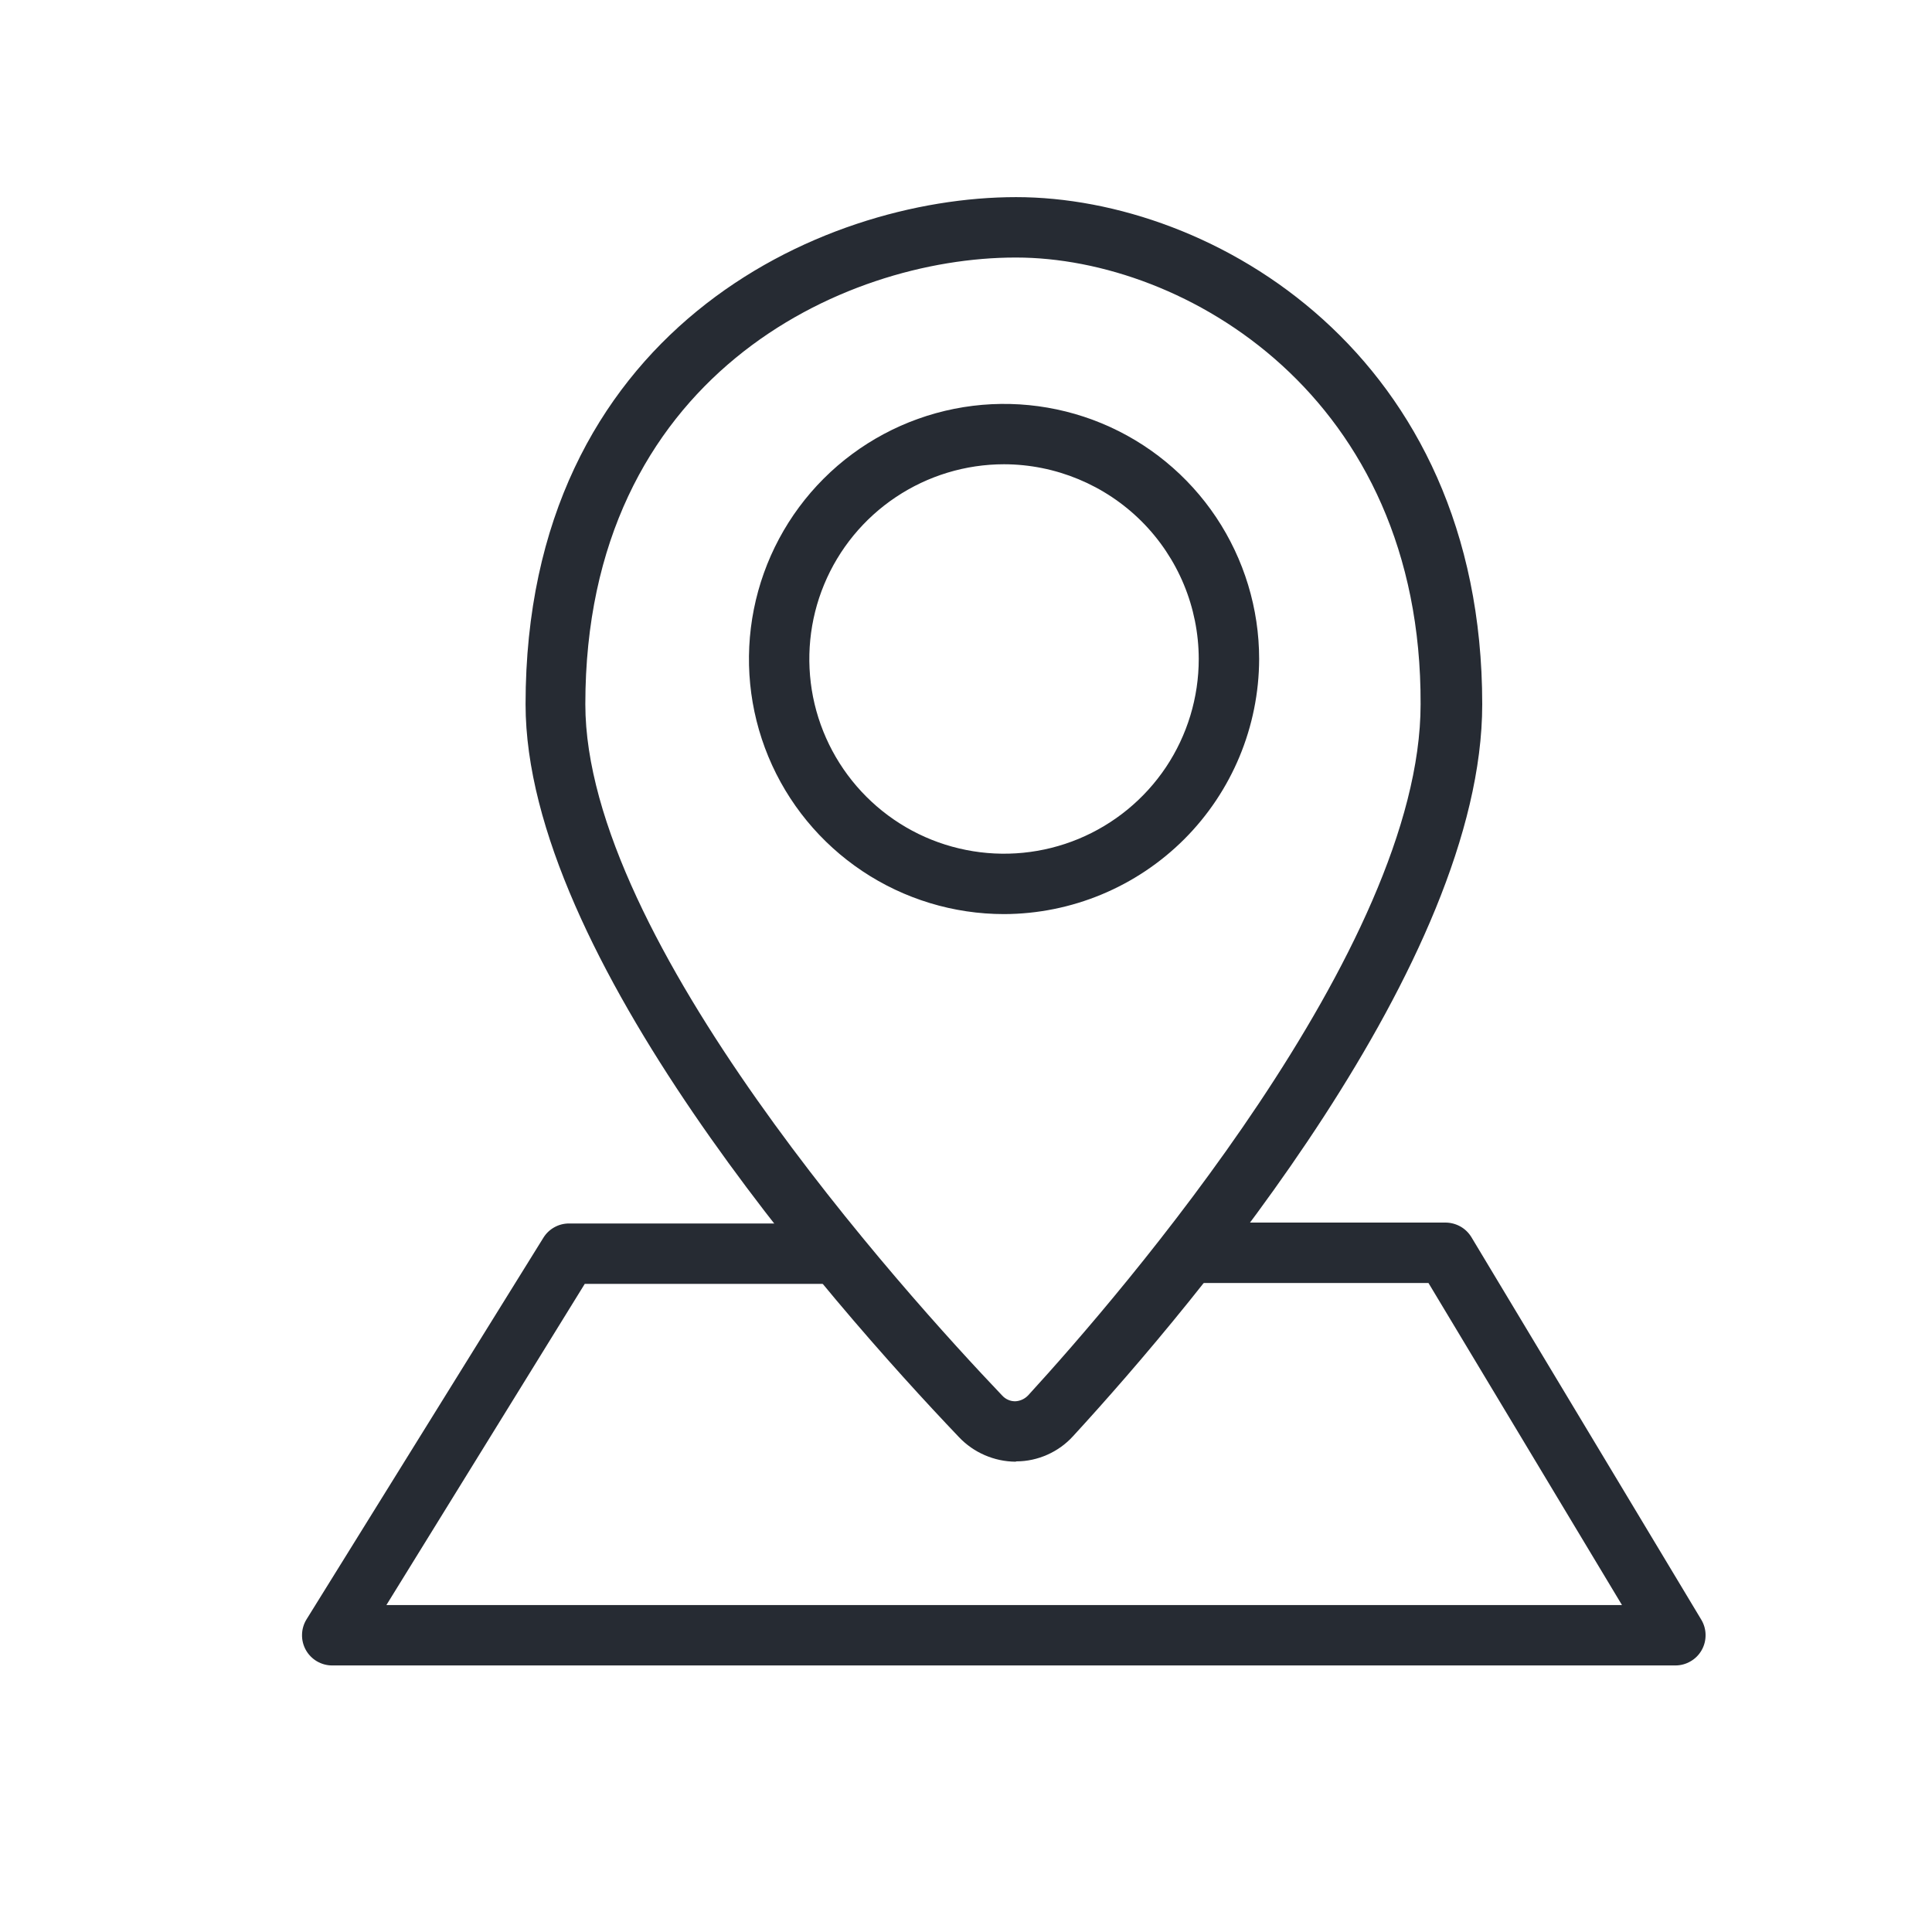
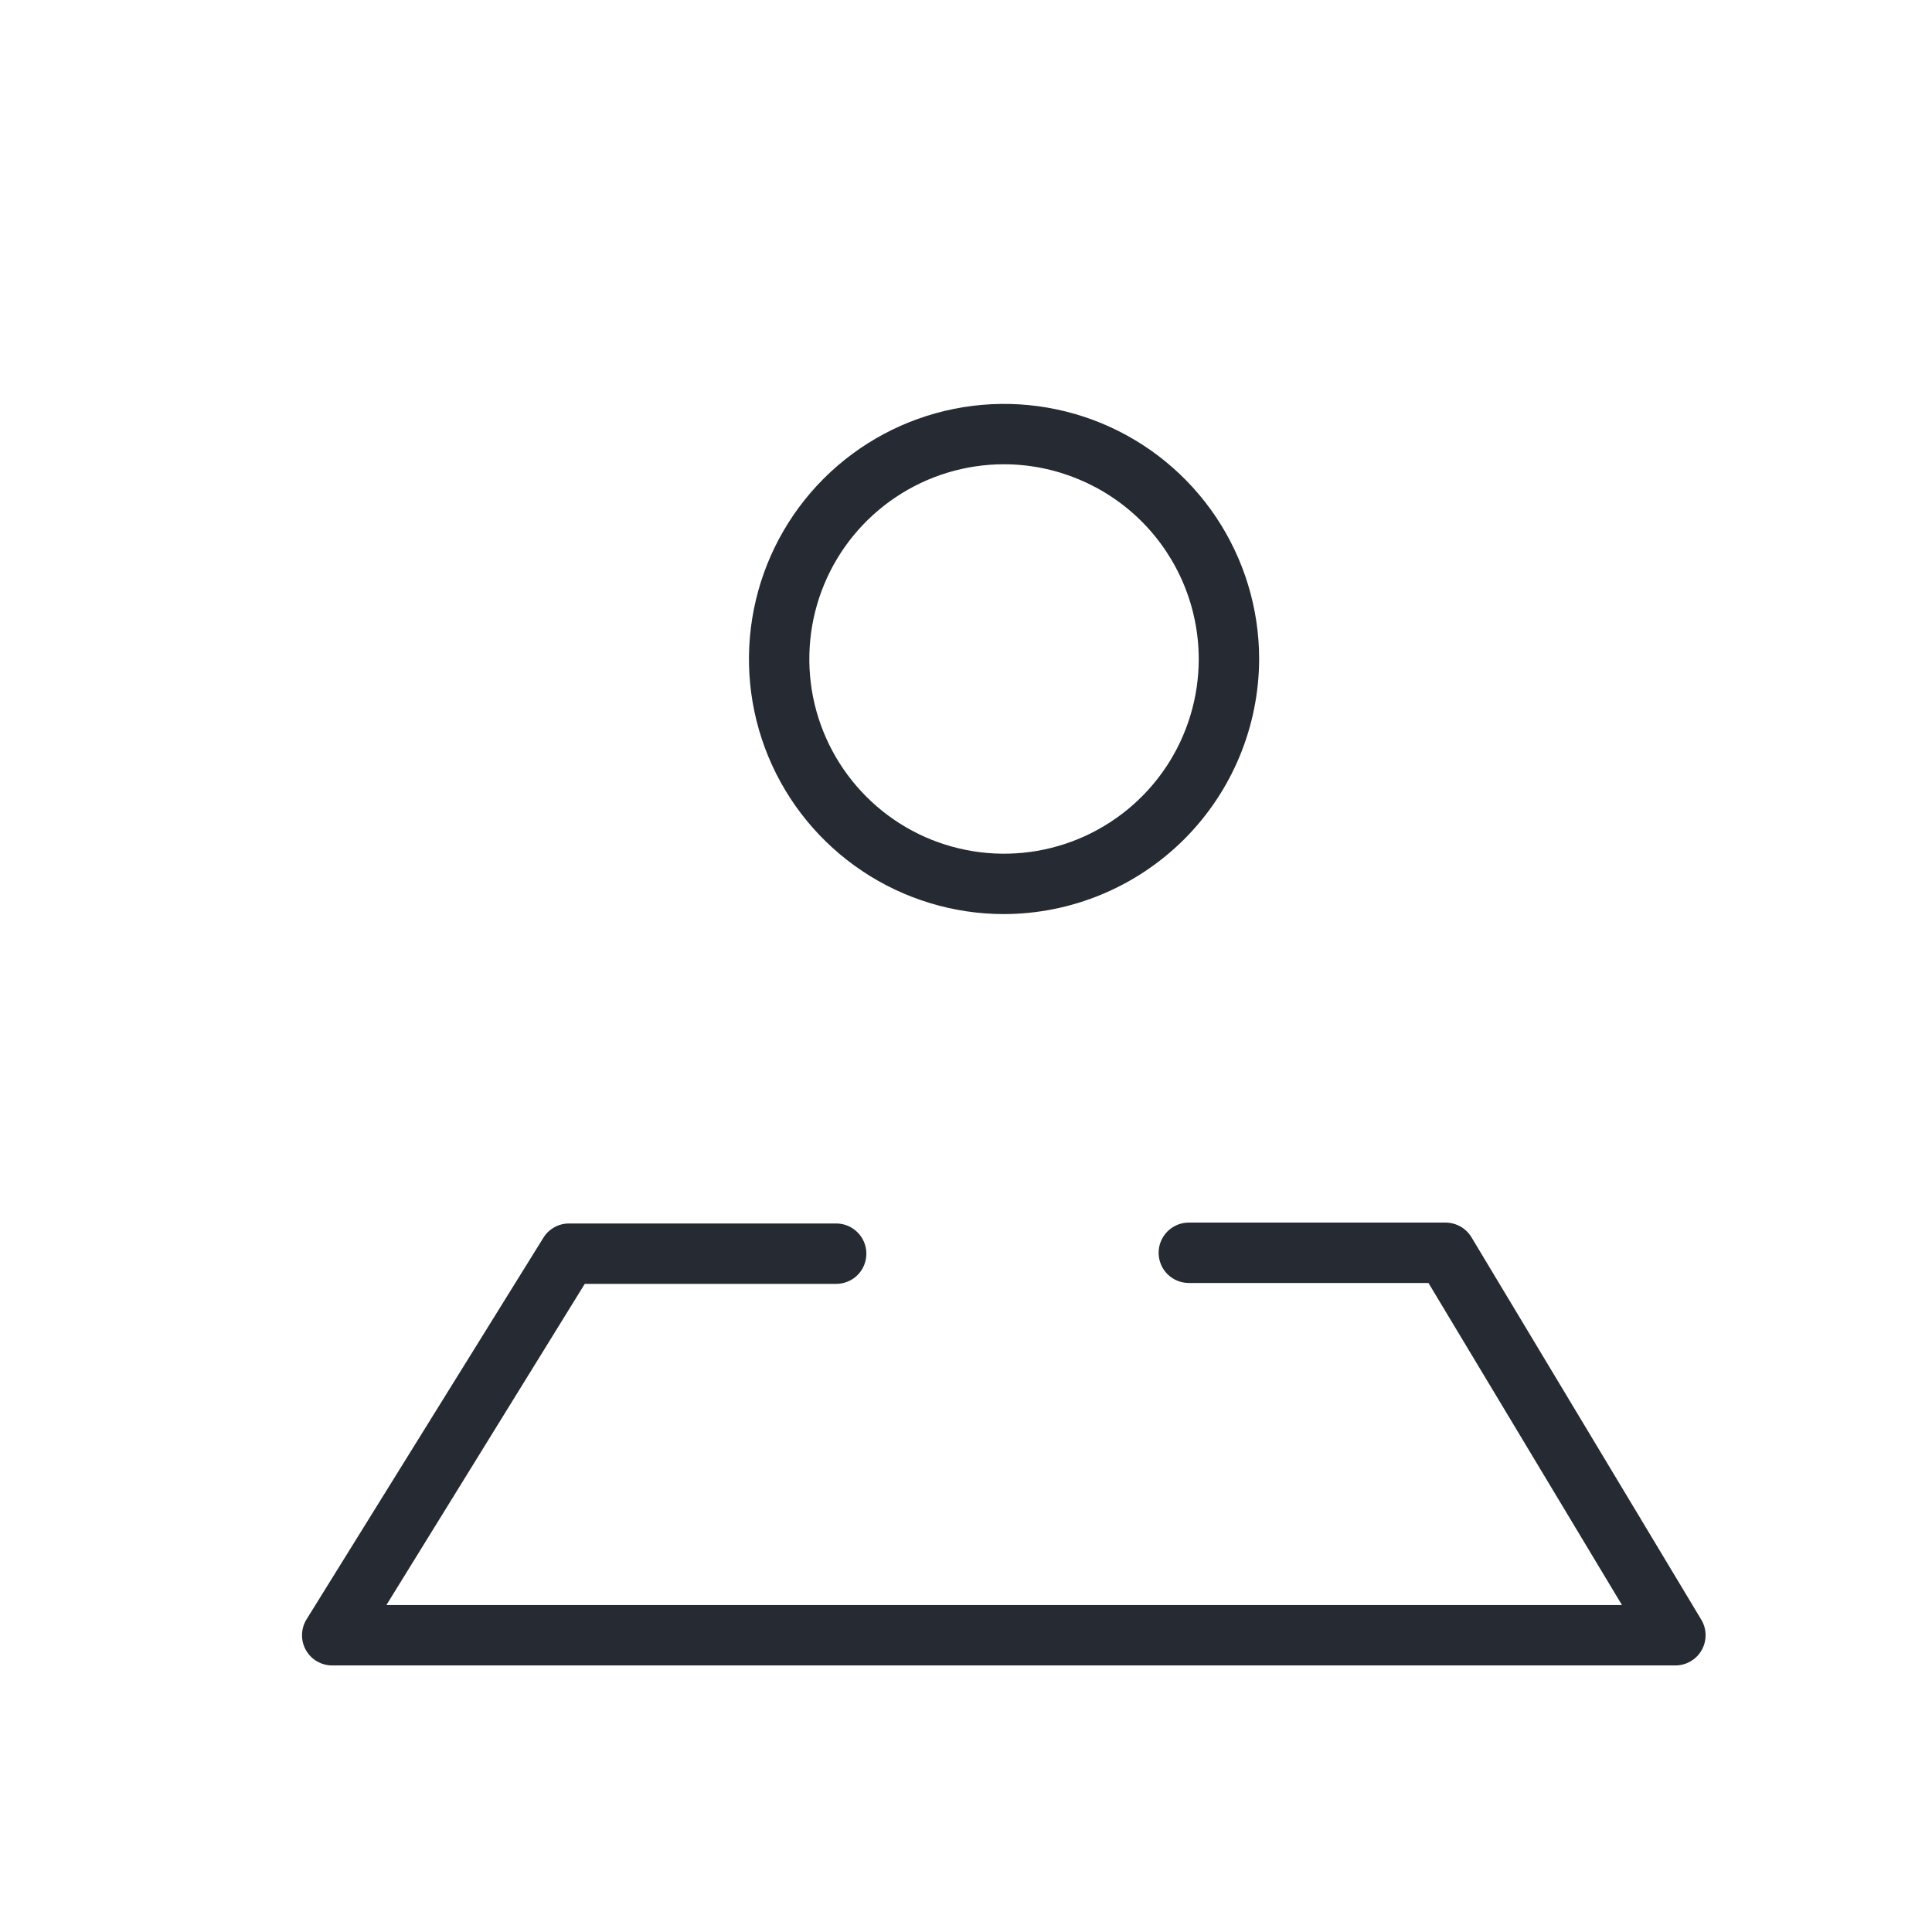
<svg xmlns="http://www.w3.org/2000/svg" width="30" height="30" viewBox="0 0 30 30" fill="none">
-   <path d="M15.769 22.697C15.605 22.696 15.442 22.661 15.292 22.596C15.141 22.531 15.005 22.436 14.892 22.317C12.867 20.194 8.161 14.817 8.161 10.936C8.161 5.156 12.717 3.061 15.778 3.061C18.839 3.061 23.016 5.503 23.016 10.936C23.016 14.939 18.576 20.217 16.664 22.299C16.553 22.422 16.417 22.52 16.265 22.588C16.113 22.656 15.949 22.692 15.783 22.692L15.769 22.697ZM15.769 3.999C13.083 3.999 9.089 5.845 9.089 10.936C9.089 14.597 14.044 20.077 15.562 21.67C15.588 21.698 15.619 21.721 15.654 21.736C15.688 21.752 15.726 21.759 15.764 21.759C15.841 21.756 15.913 21.722 15.966 21.666C17.395 20.105 22.059 14.714 22.059 10.936C22.078 6.15 18.394 3.999 15.778 3.999H15.769Z" fill="#262B33" />
  <path d="M15.591 14.194C14.807 14.194 14.041 13.961 13.39 13.526C12.739 13.091 12.231 12.473 11.931 11.749C11.631 11.025 11.553 10.229 11.706 9.46C11.859 8.692 12.236 7.986 12.79 7.432C13.344 6.878 14.05 6.501 14.818 6.348C15.586 6.195 16.383 6.274 17.106 6.573C17.83 6.873 18.449 7.381 18.884 8.032C19.319 8.684 19.552 9.45 19.552 10.233C19.549 11.283 19.131 12.289 18.389 13.031C17.646 13.773 16.64 14.191 15.591 14.194ZM15.591 7.209C14.993 7.209 14.408 7.387 13.911 7.719C13.414 8.051 13.026 8.523 12.797 9.076C12.568 9.628 12.509 10.236 12.625 10.823C12.742 11.409 13.03 11.948 13.453 12.371C13.876 12.794 14.414 13.082 15.001 13.198C15.587 13.315 16.195 13.255 16.748 13.026C17.3 12.797 17.772 12.41 18.105 11.913C18.437 11.415 18.614 10.831 18.614 10.233C18.613 9.431 18.294 8.663 17.727 8.096C17.16 7.53 16.392 7.211 15.591 7.209Z" fill="#262B33" />
  <path d="M26.016 25.861H5.156C5.073 25.861 4.992 25.838 4.92 25.796C4.849 25.754 4.79 25.694 4.749 25.621C4.709 25.549 4.688 25.467 4.69 25.384C4.691 25.3 4.715 25.219 4.758 25.148L8.438 19.219C8.48 19.151 8.538 19.096 8.608 19.057C8.678 19.018 8.756 18.998 8.836 18.998H12.984C13.109 18.998 13.228 19.048 13.316 19.136C13.404 19.224 13.453 19.343 13.453 19.467C13.453 19.591 13.404 19.711 13.316 19.799C13.228 19.887 13.109 19.936 12.984 19.936H9.08L6 24.923H25.186L22.181 19.922H18.459C18.335 19.922 18.216 19.872 18.128 19.785C18.04 19.697 17.991 19.577 17.991 19.453C17.991 19.329 18.04 19.21 18.128 19.122C18.216 19.034 18.335 18.984 18.459 18.984H22.448C22.529 18.985 22.607 19.006 22.677 19.045C22.747 19.084 22.805 19.141 22.847 19.209L26.419 25.153C26.461 25.224 26.484 25.305 26.484 25.388C26.485 25.471 26.464 25.552 26.423 25.624C26.382 25.696 26.323 25.756 26.251 25.797C26.18 25.839 26.098 25.861 26.016 25.861Z" fill="#262B33" />
</svg>